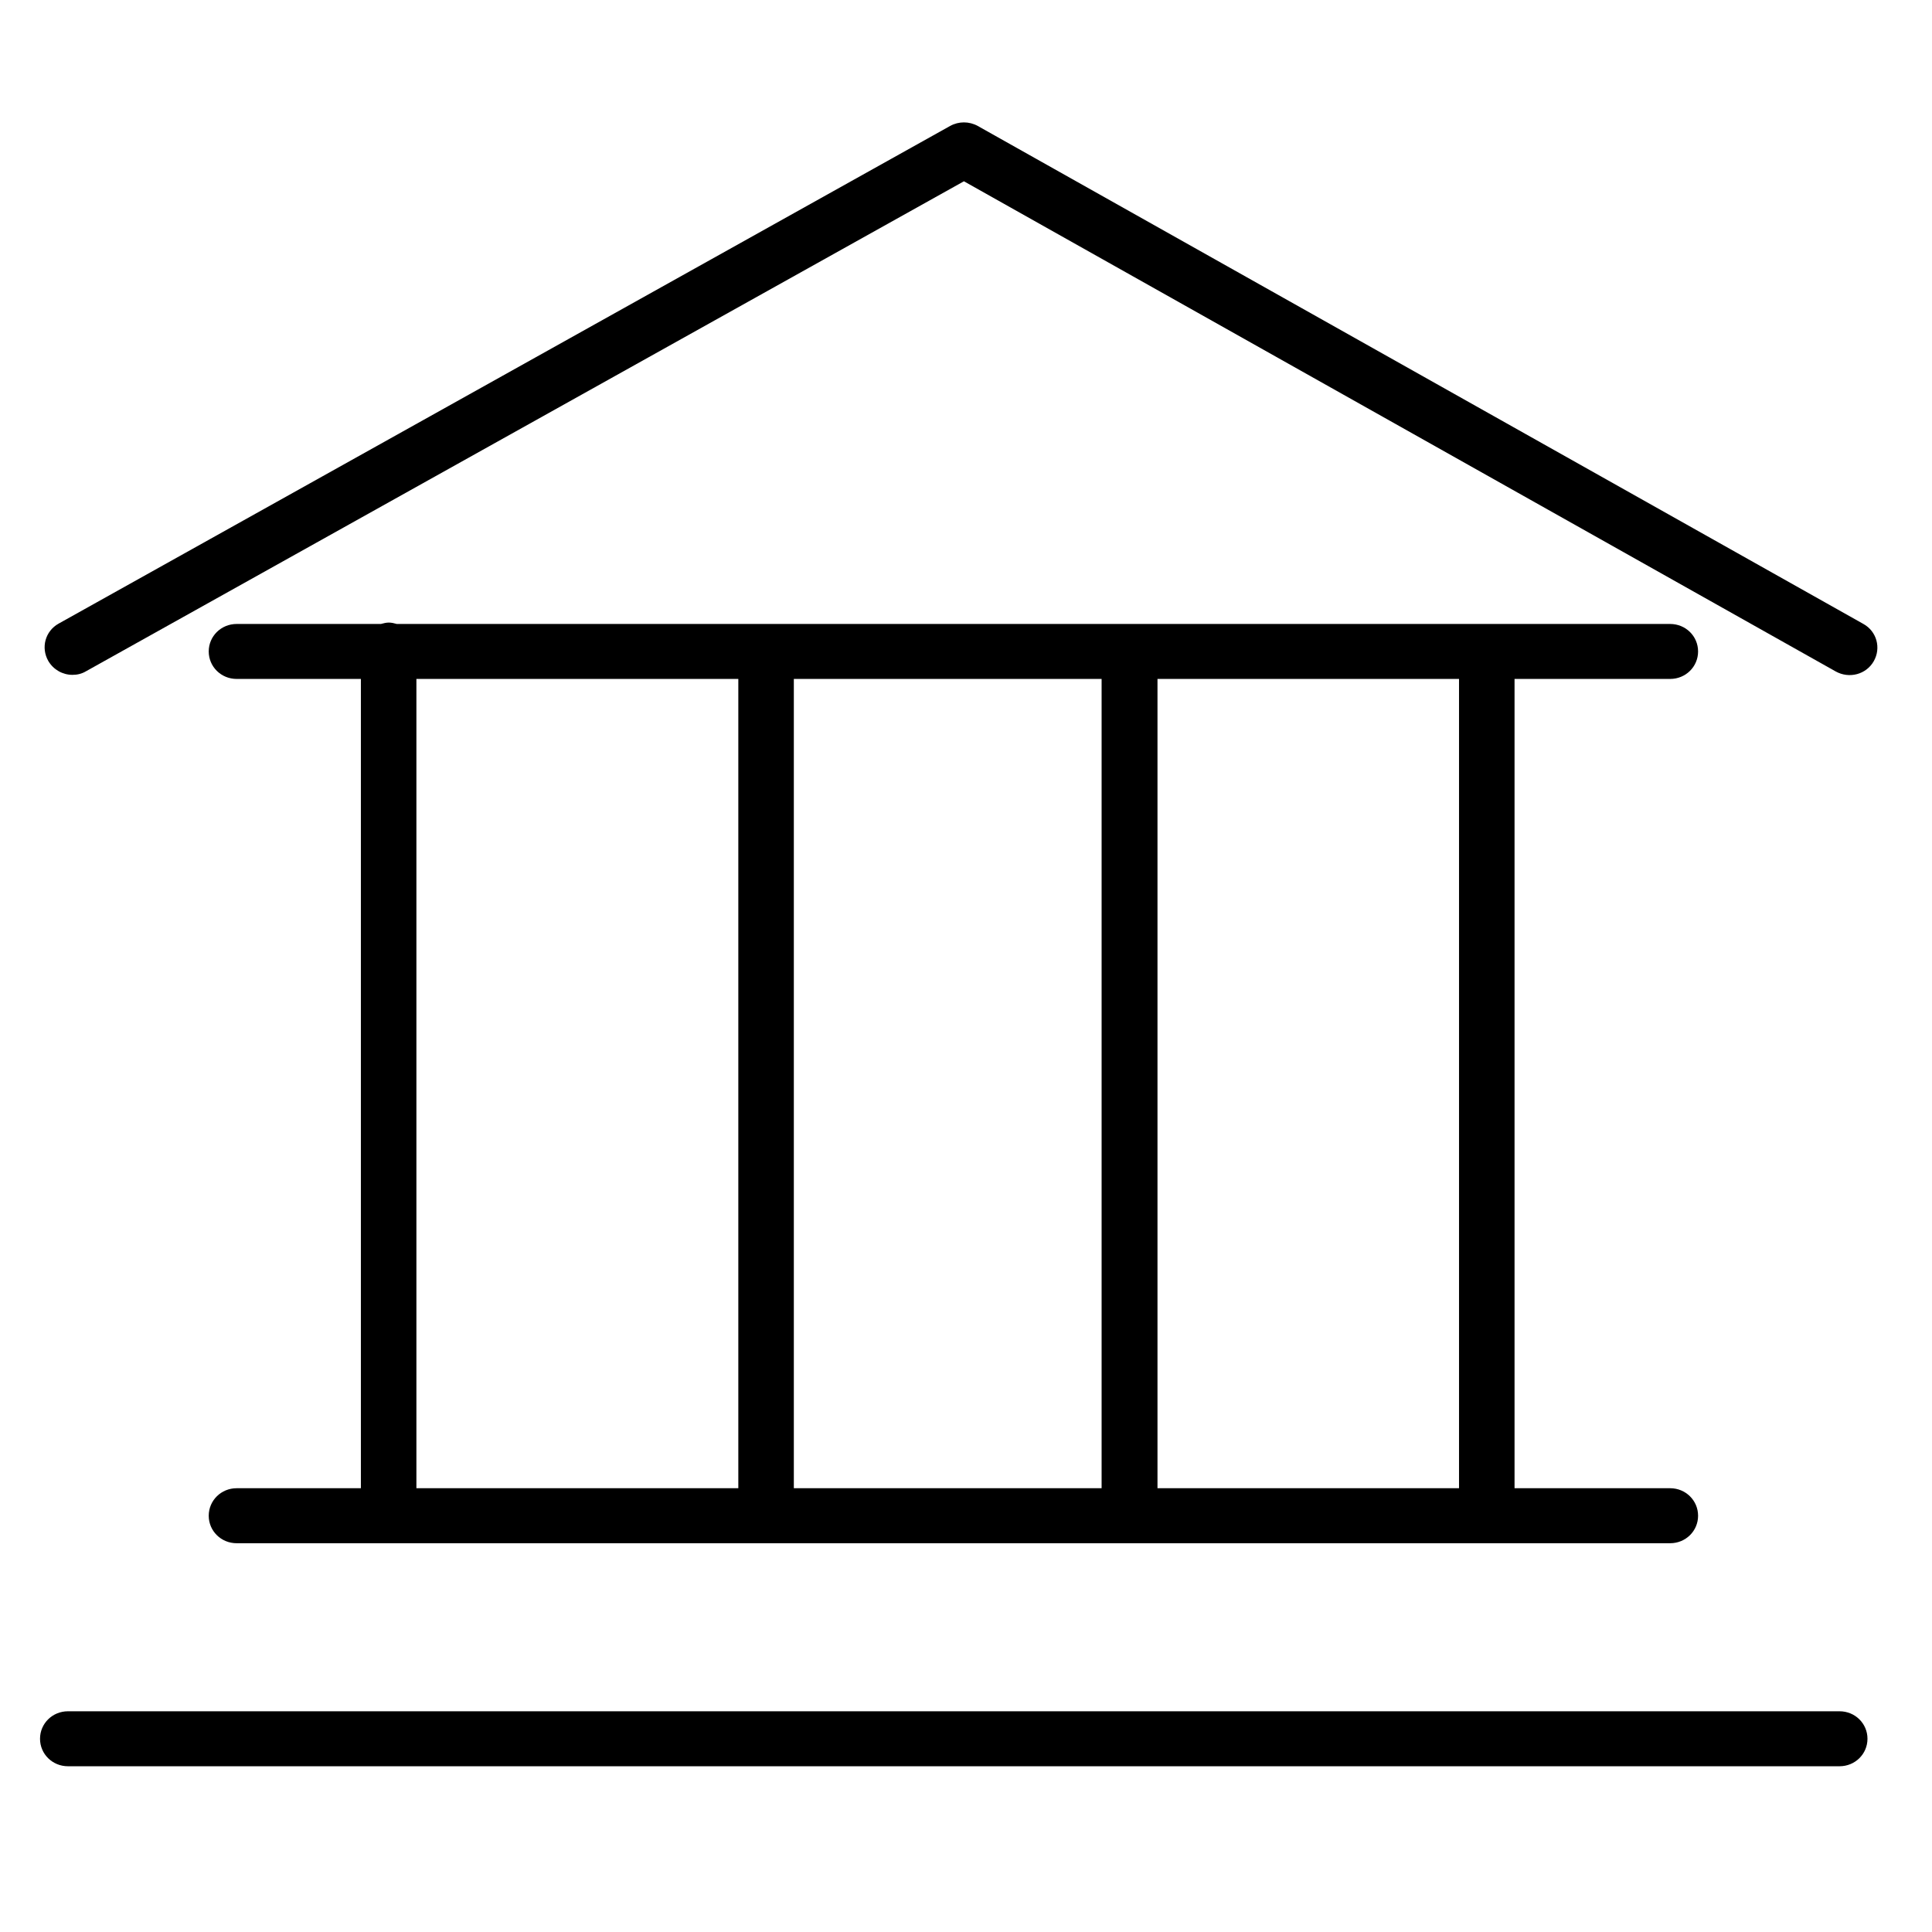
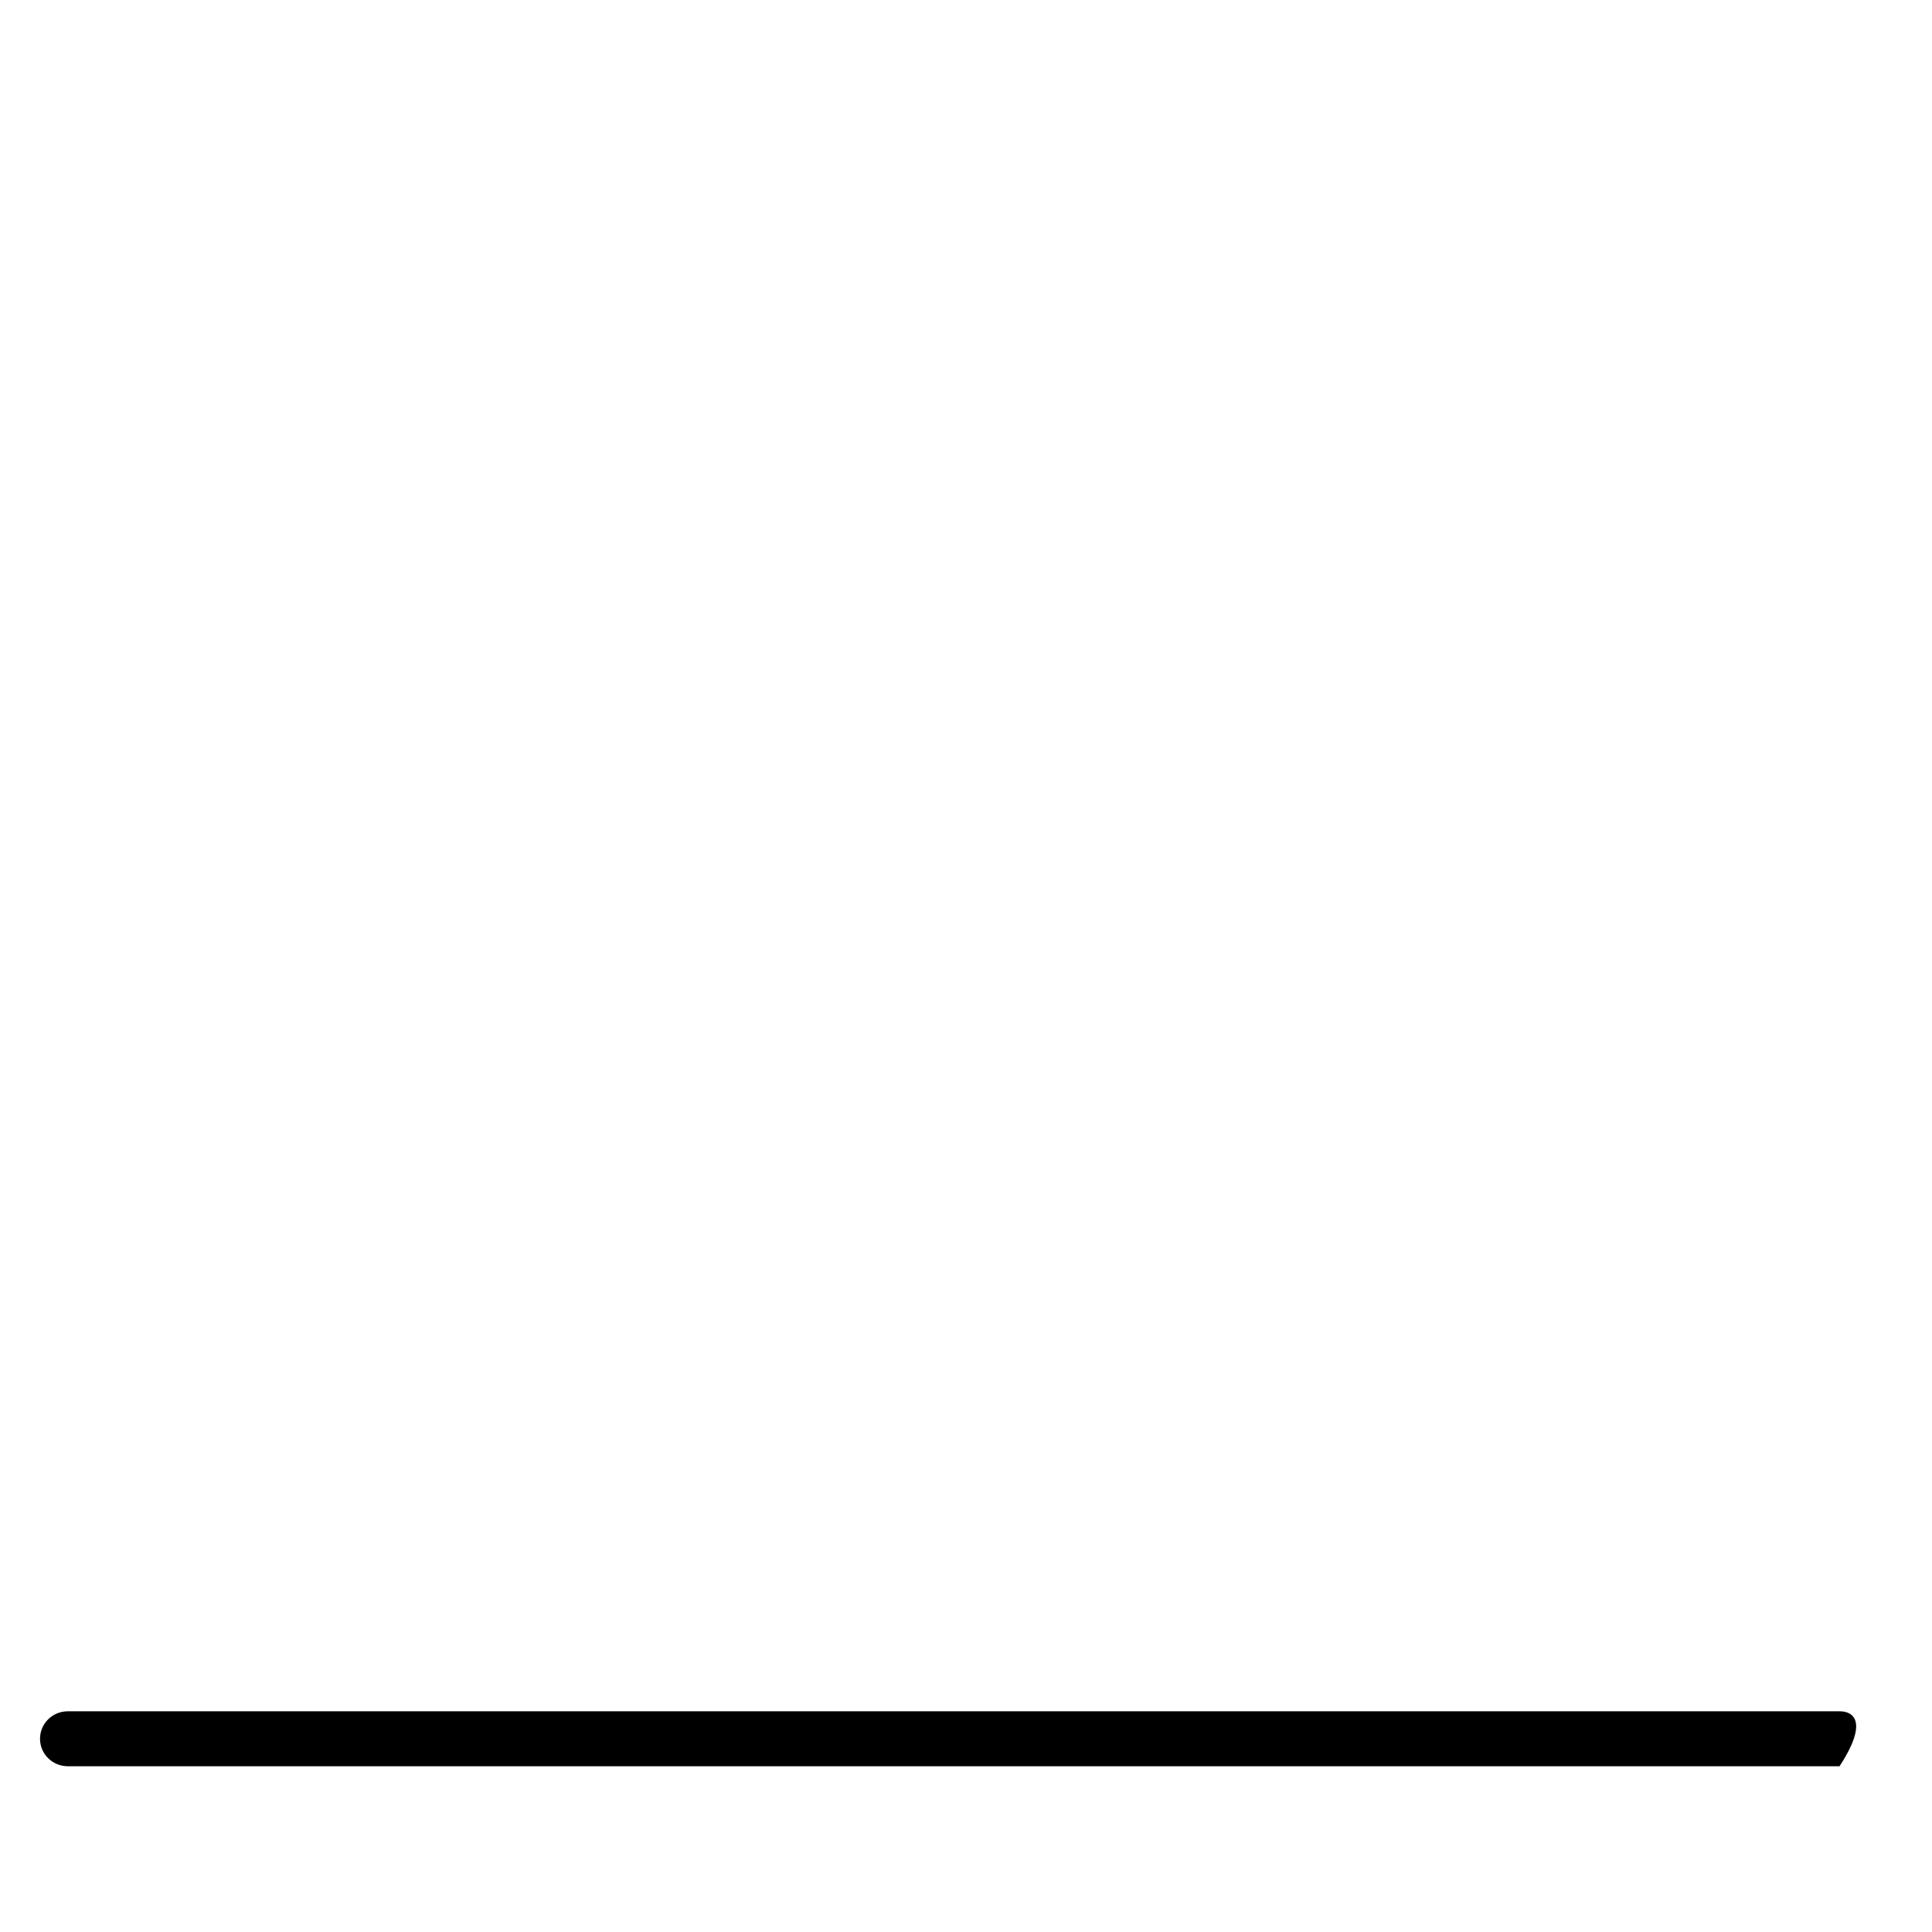
<svg xmlns="http://www.w3.org/2000/svg" width="53" height="53" viewBox="0 0 53 53" fill="none">
  <mask id="mask0_0_116" style="mask-type:luminance" maskUnits="userSpaceOnUse" x="0" y="0" width="53" height="53">
    <path d="M53 0.652H0V52.802H53V0.652Z" fill="white" />
  </mask>
  <g mask="url(#mask0_0_116)">
-     <path d="M11.423 18.625H20.254V40.826H11.423V18.625ZM40.025 40.826H31.753V18.625H40.025V40.826ZM21.777 40.826V18.625H30.22V40.826H21.777ZM6.492 40.826C6.067 40.826 5.726 41.162 5.726 41.581C5.726 42 6.067 42.335 6.492 42.335H45.817C46.242 42.335 46.583 42 46.583 41.581C46.583 41.162 46.242 40.826 45.817 40.826H41.548V18.625H45.817C46.242 18.625 46.583 18.29 46.583 17.871C46.583 17.452 46.242 17.117 45.817 17.117H10.884C10.818 17.098 10.742 17.079 10.666 17.079C10.591 17.079 10.524 17.098 10.449 17.117H6.492C6.067 17.117 5.726 17.452 5.726 17.871C5.726 18.29 6.067 18.625 6.492 18.625H9.9V40.826H6.492Z" fill="black" />
-     <path d="M50.464 46.945H1.864C1.439 46.945 1.098 47.28 1.098 47.699C1.098 48.118 1.439 48.453 1.864 48.453H50.464C50.889 48.453 51.23 48.118 51.23 47.699C51.23 47.28 50.889 46.945 50.464 46.945Z" fill="black" />
-     <path d="M51.117 17.116L26.822 3.455C26.585 3.325 26.301 3.325 26.065 3.455L1.609 17.107C1.24 17.312 1.117 17.768 1.325 18.132C1.467 18.374 1.722 18.513 1.987 18.513C2.12 18.513 2.243 18.485 2.366 18.411L26.443 4.973L50.359 18.42C50.728 18.625 51.192 18.504 51.401 18.141C51.609 17.778 51.486 17.321 51.117 17.116Z" fill="black" />
+     <path d="M50.464 46.945H1.864C1.439 46.945 1.098 47.28 1.098 47.699C1.098 48.118 1.439 48.453 1.864 48.453H50.464C51.23 47.28 50.889 46.945 50.464 46.945Z" fill="black" />
  </g>
</svg>